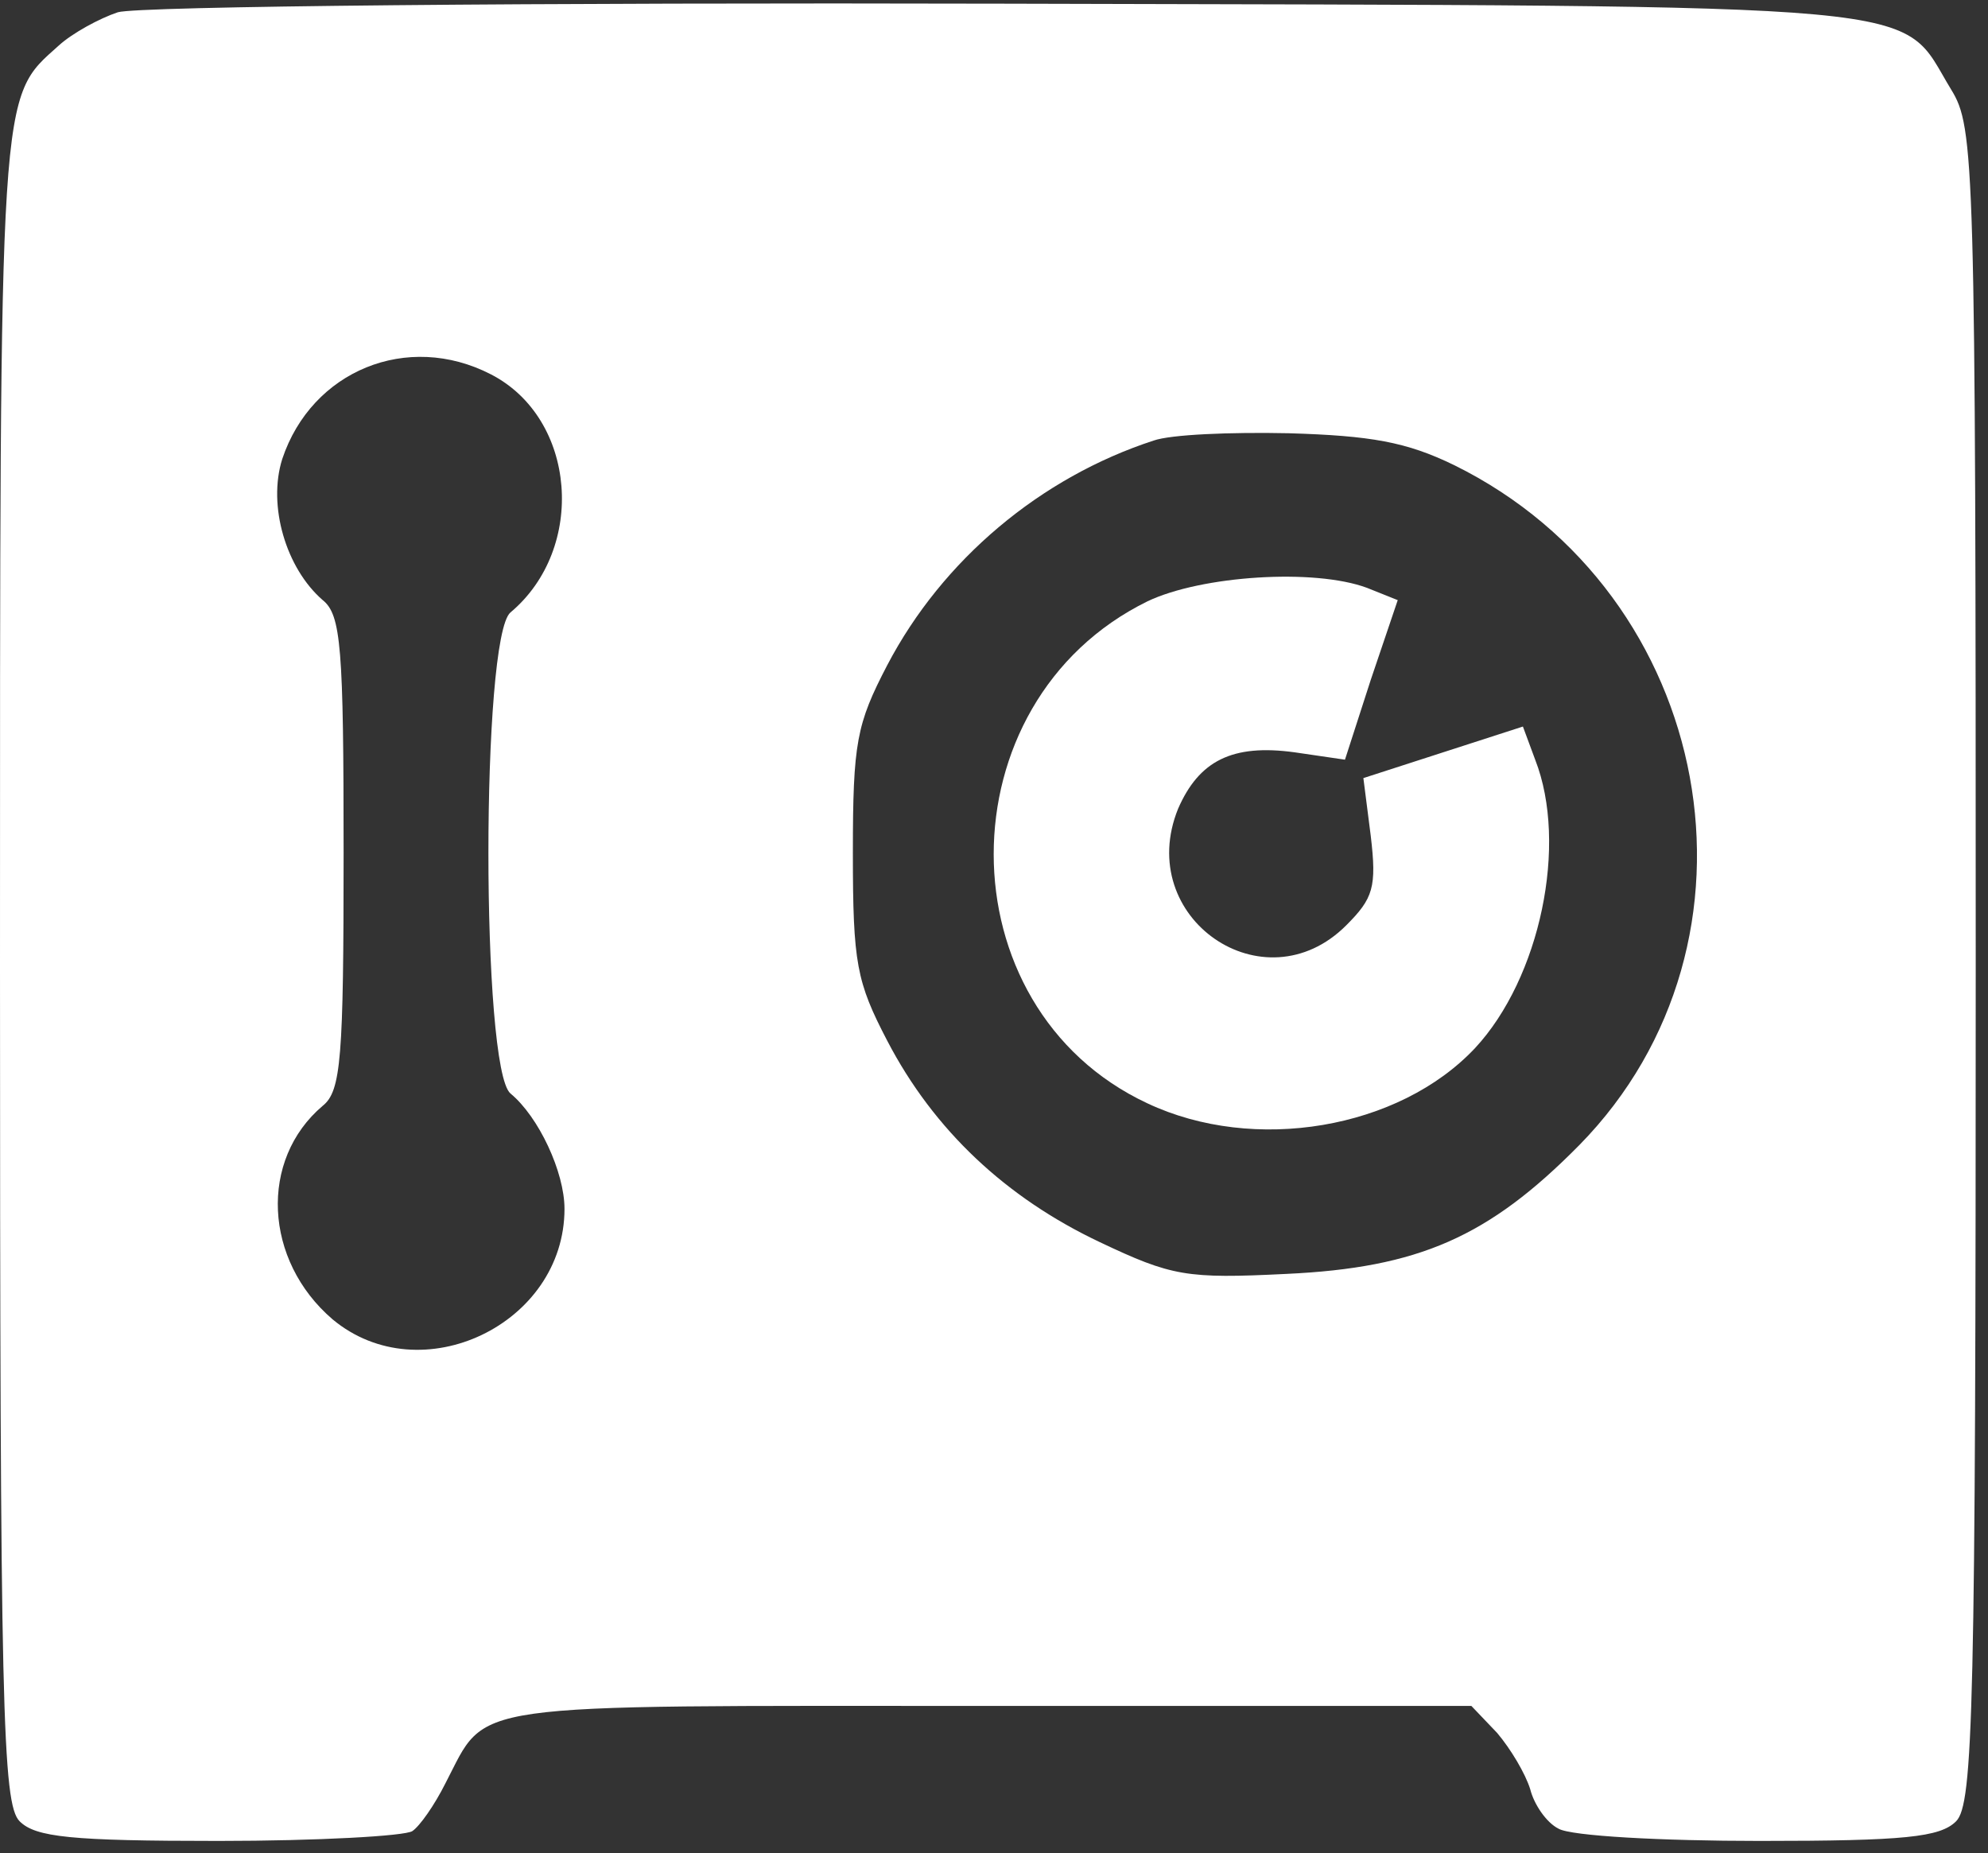
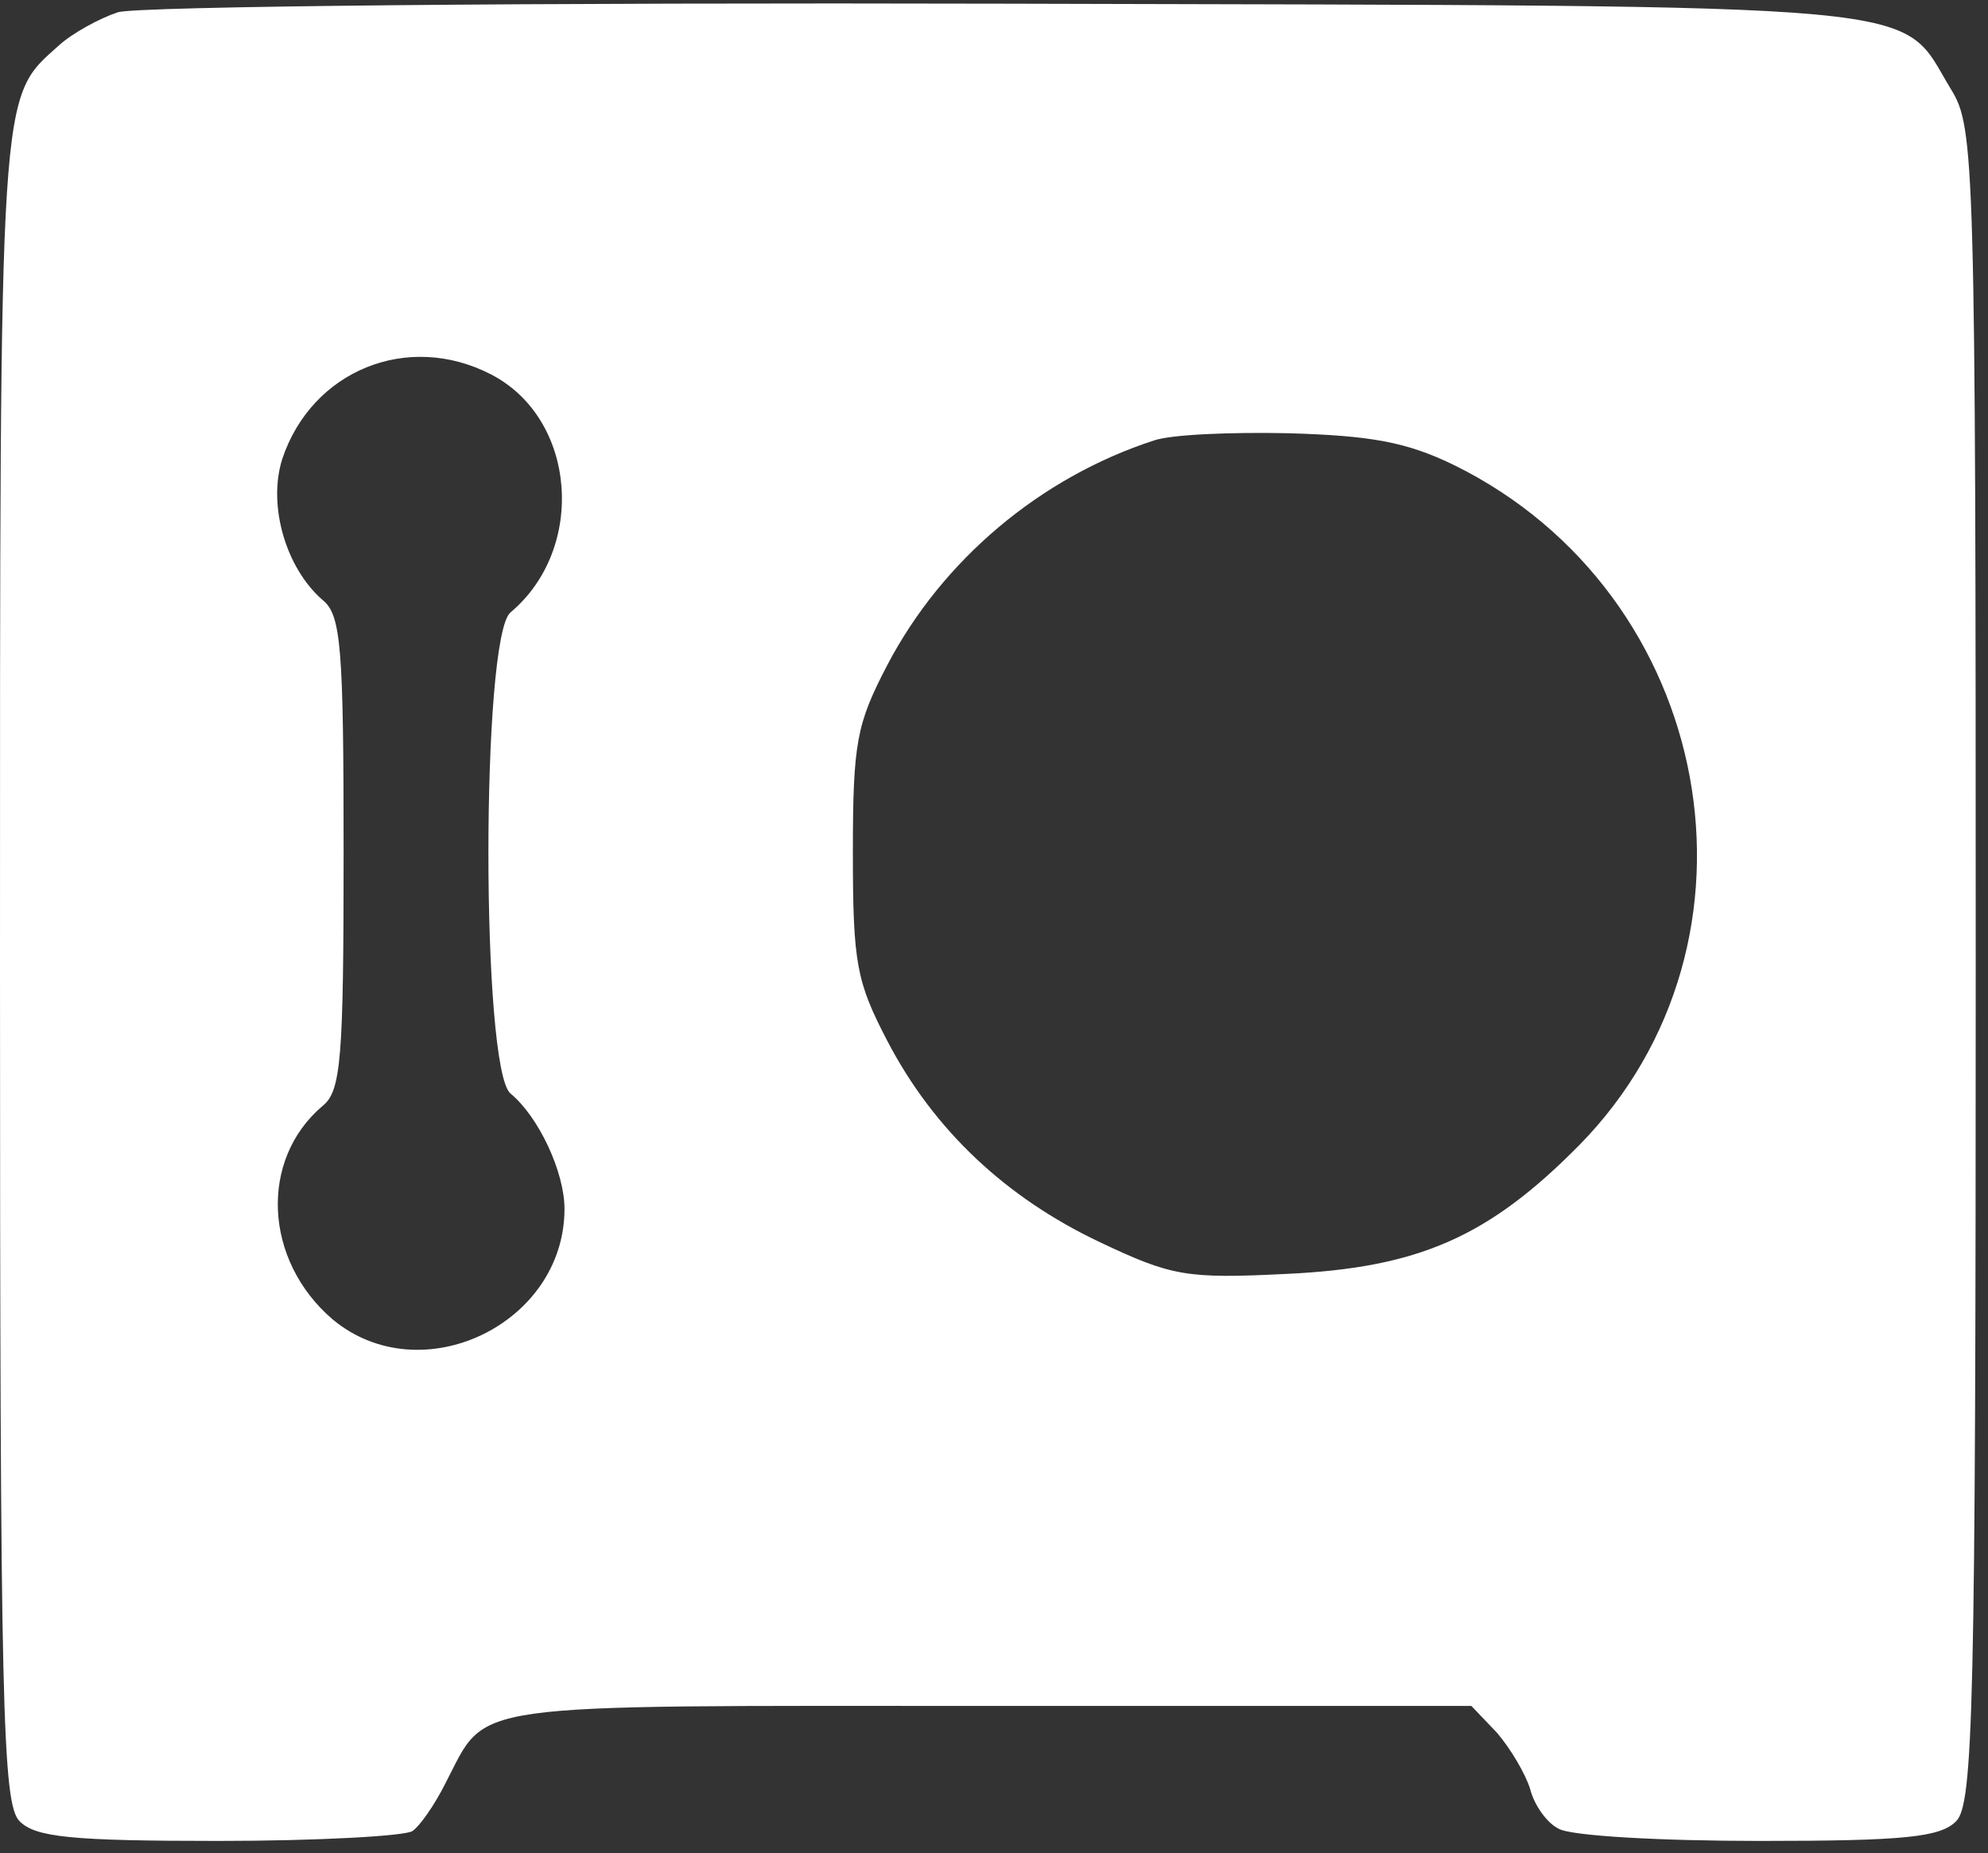
<svg xmlns="http://www.w3.org/2000/svg" version="1.0" viewBox="0 0 162 151" preserveAspectRatio="none">
  <rect x="0" y="0" width="162" height="151" fill="#333333" stroke="none" />
  <g transform="translate(0,151) scale(0.1,-0.1)" fill="#FFFFFF" stroke="none">
    <path d="M96 1500 c-15 -5 -37 -17 -48 -27 -49 -44 -48 -27 -48 -752 0 -604 2 -681 16 -695 13 -13 42 -16 162 -16 81 0 152 4 158 8 6 4 18 21 27 39 35 67 9 63 442 63 l394 0 21 -22 c11 -13 23 -33 27 -46 3 -12 13 -27 23 -32 10 -6 84 -10 164 -10 118 0 147 3 160 16 14 14 16 91 16 697 0 658 -1 683 -20 714 -44 72 4 68 -770 70 -382 1 -708 -2 -724 -7z m304 -295 c70 -36 78 -142 16 -194 -24 -20 -24 -372 0 -392 23 -19 44 -64 44 -94 0 -94 -117 -150 -189 -90 -56 48 -60 130 -8 174 15 12 17 39 17 206 0 167 -2 194 -17 206 -30 26 -45 77 -33 115 24 72 102 104 170 69z m785 -74 c213 -105 265 -388 102 -554 -74 -75 -131 -100 -239 -105 -81 -4 -93 -2 -152 26 -76 36 -135 91 -173 164 -25 48 -28 63 -28 153 0 90 3 105 28 153 45 86 125 153 217 183 14 5 63 7 110 6 67 -2 96 -7 135 -26z" />
-     <path d="M935 1020 c-167 -82 -167 -331 0 -409 87 -41 205 -21 267 45 53 57 76 166 49 235 l-10 27 -65 -21 -65 -21 6 -47 c5 -42 2 -51 -20 -73 -67 -67 -173 6 -137 95 17 39 44 53 95 46 l41 -6 21 65 22 65 -25 10 c-43 16 -135 10 -179 -11z" />
  </g>
</svg>